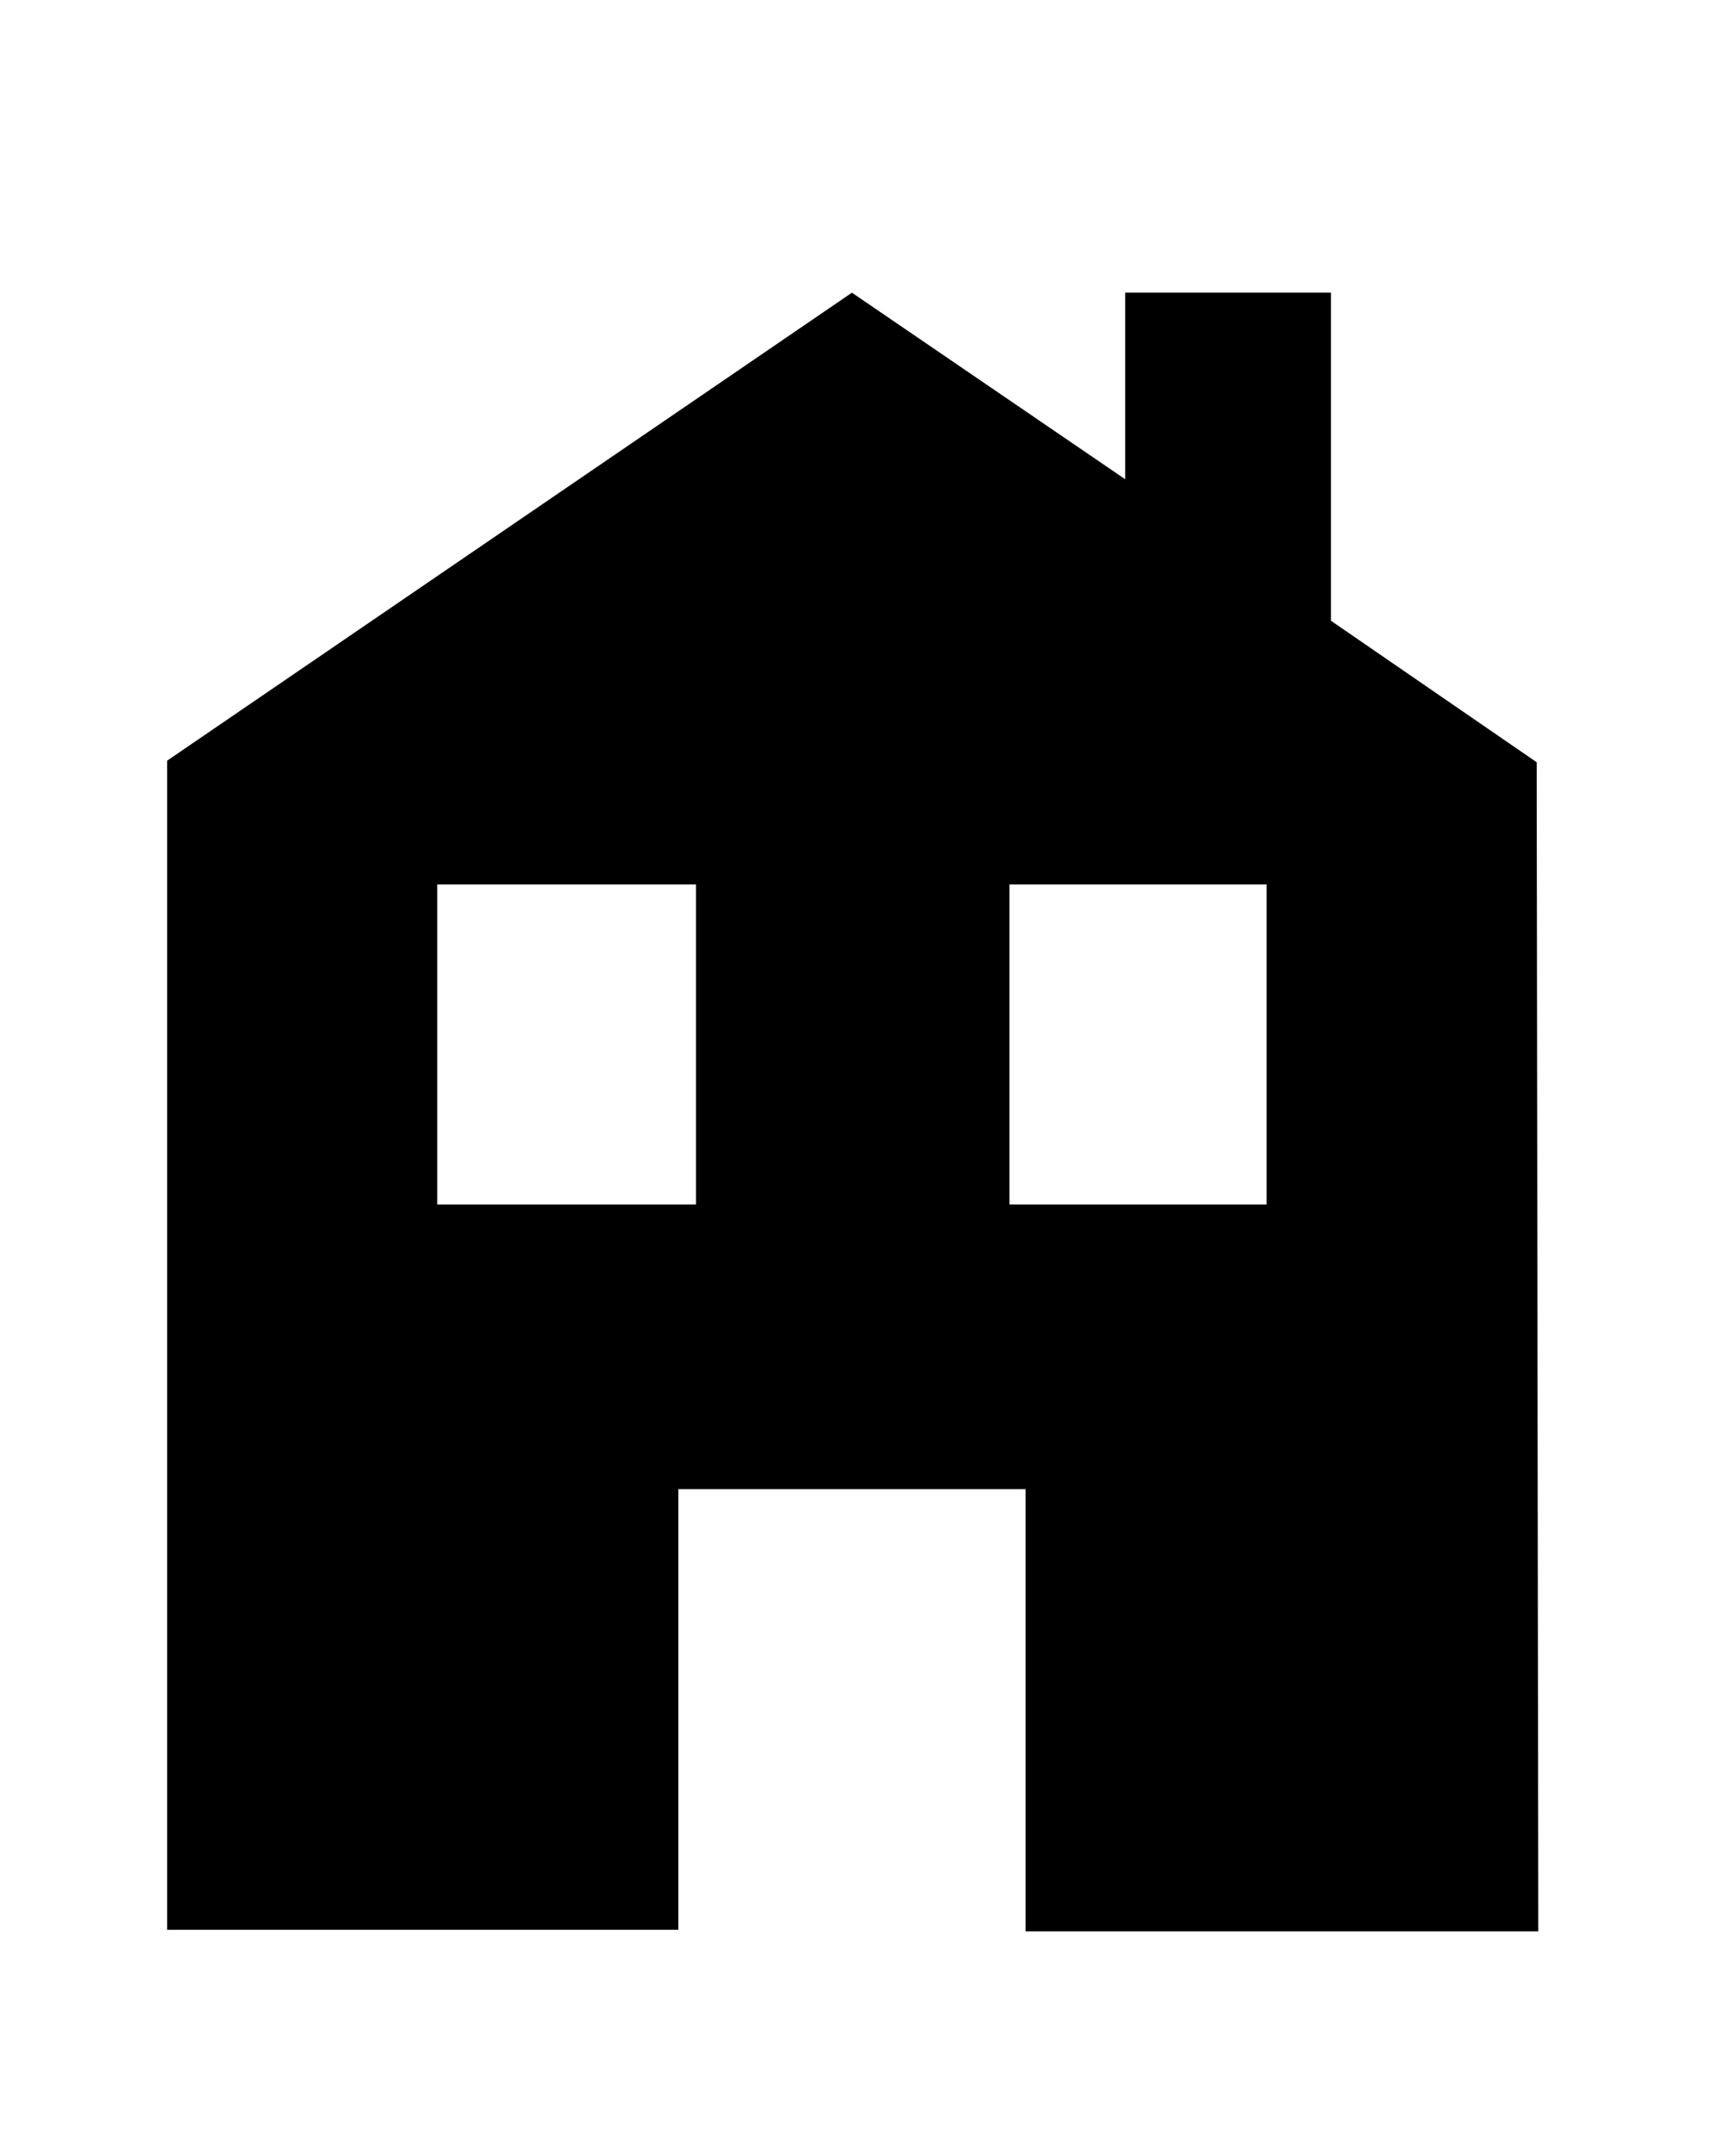
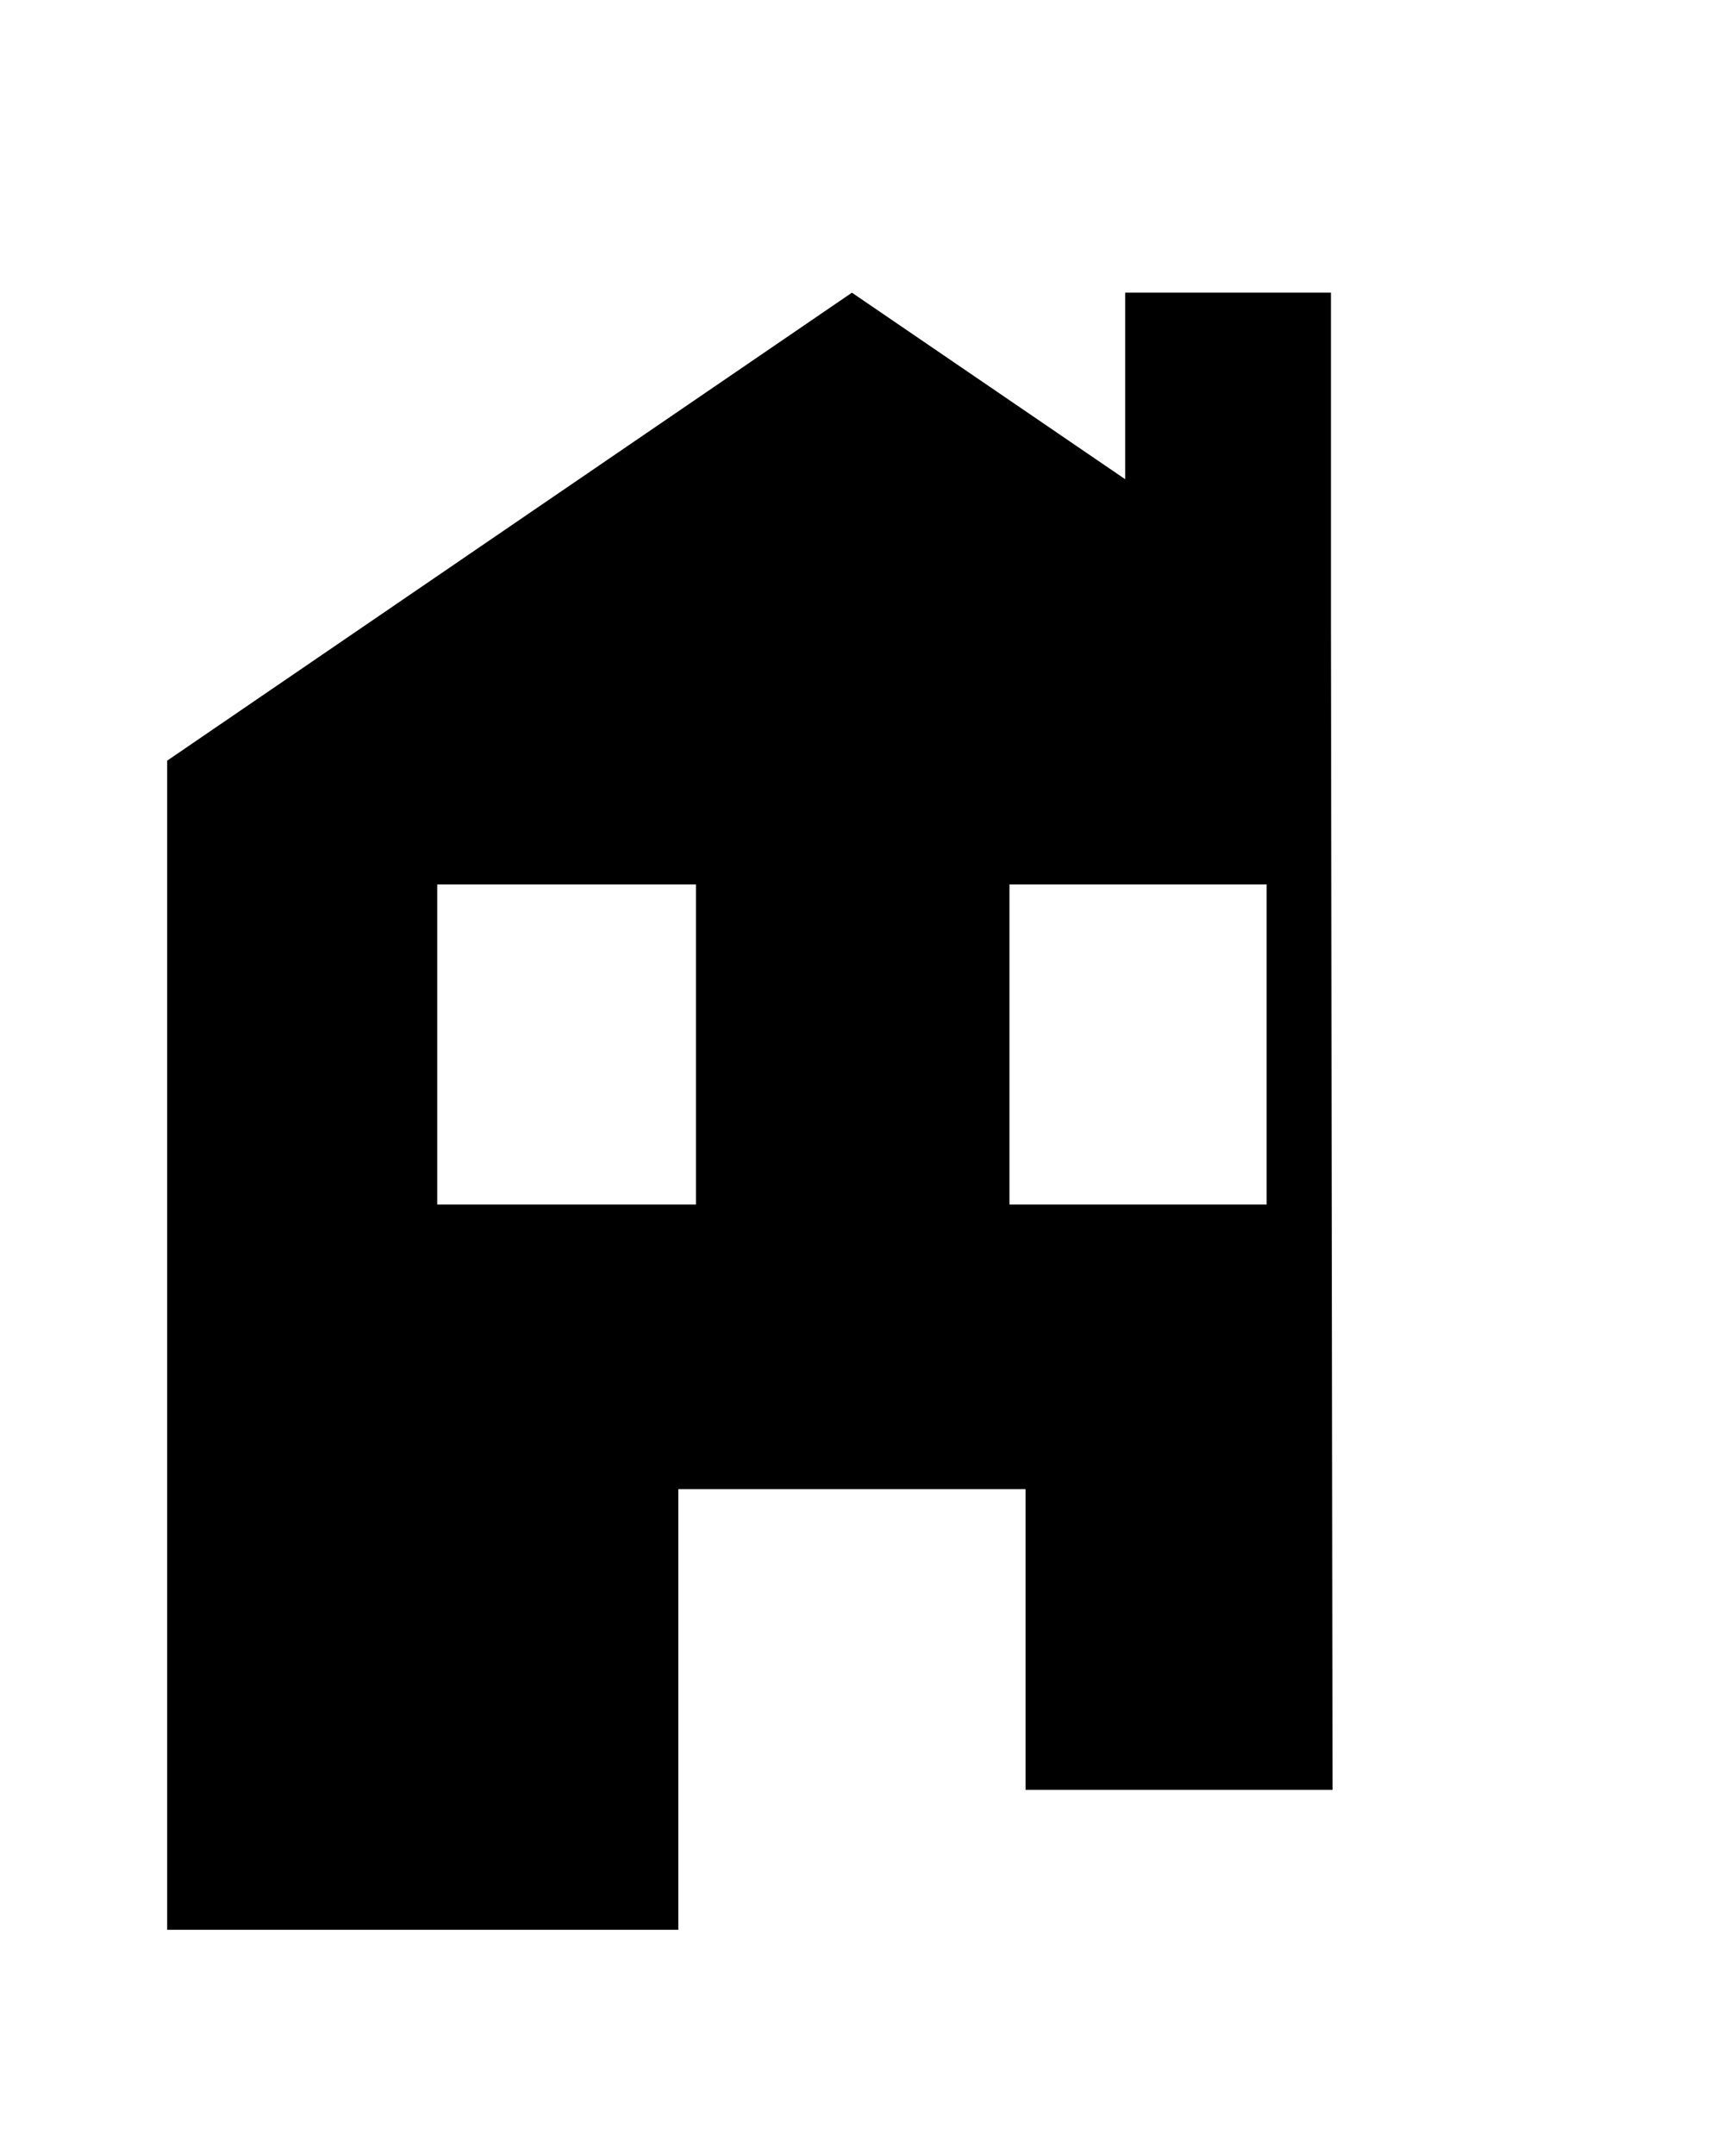
<svg xmlns="http://www.w3.org/2000/svg" height="134px" style="enable-background:new 0 0 108 134;" version="1.1" viewBox="0 0 108 134" width="108px" xml:space="preserve">
  <style type="text/css">

	.st0{fill:#EF3E42;}
	.st1{fill:#FFFFFF;}
	.st2{fill:none;}
	.st3{fill-rule:evenodd;clip-rule:evenodd;fill:#FFFFFF;}

</style>
  <defs />
-   <path d="M10.4,47.3L53,18.2l17,11.6V18.2h12.8v20.4l12.8,8.8l0.1,72.7H63.8V92.6H42.2V120H10.4V47.3L10.4,47.3L10.4,47.3z   M62.8,74.9h16V55h-16V74.9L62.8,74.9z M27.2,74.9h16.1V55H27.2V74.9L27.2,74.9z" />
-   <rect class="st2" height="134" id="_x3C_Slice_x3E__100_" width="108" />
+   <path d="M10.4,47.3L53,18.2l17,11.6V18.2h12.8v20.4l0.1,72.7H63.8V92.6H42.2V120H10.4V47.3L10.4,47.3L10.4,47.3z   M62.8,74.9h16V55h-16V74.9L62.8,74.9z M27.2,74.9h16.1V55H27.2V74.9L27.2,74.9z" />
</svg>